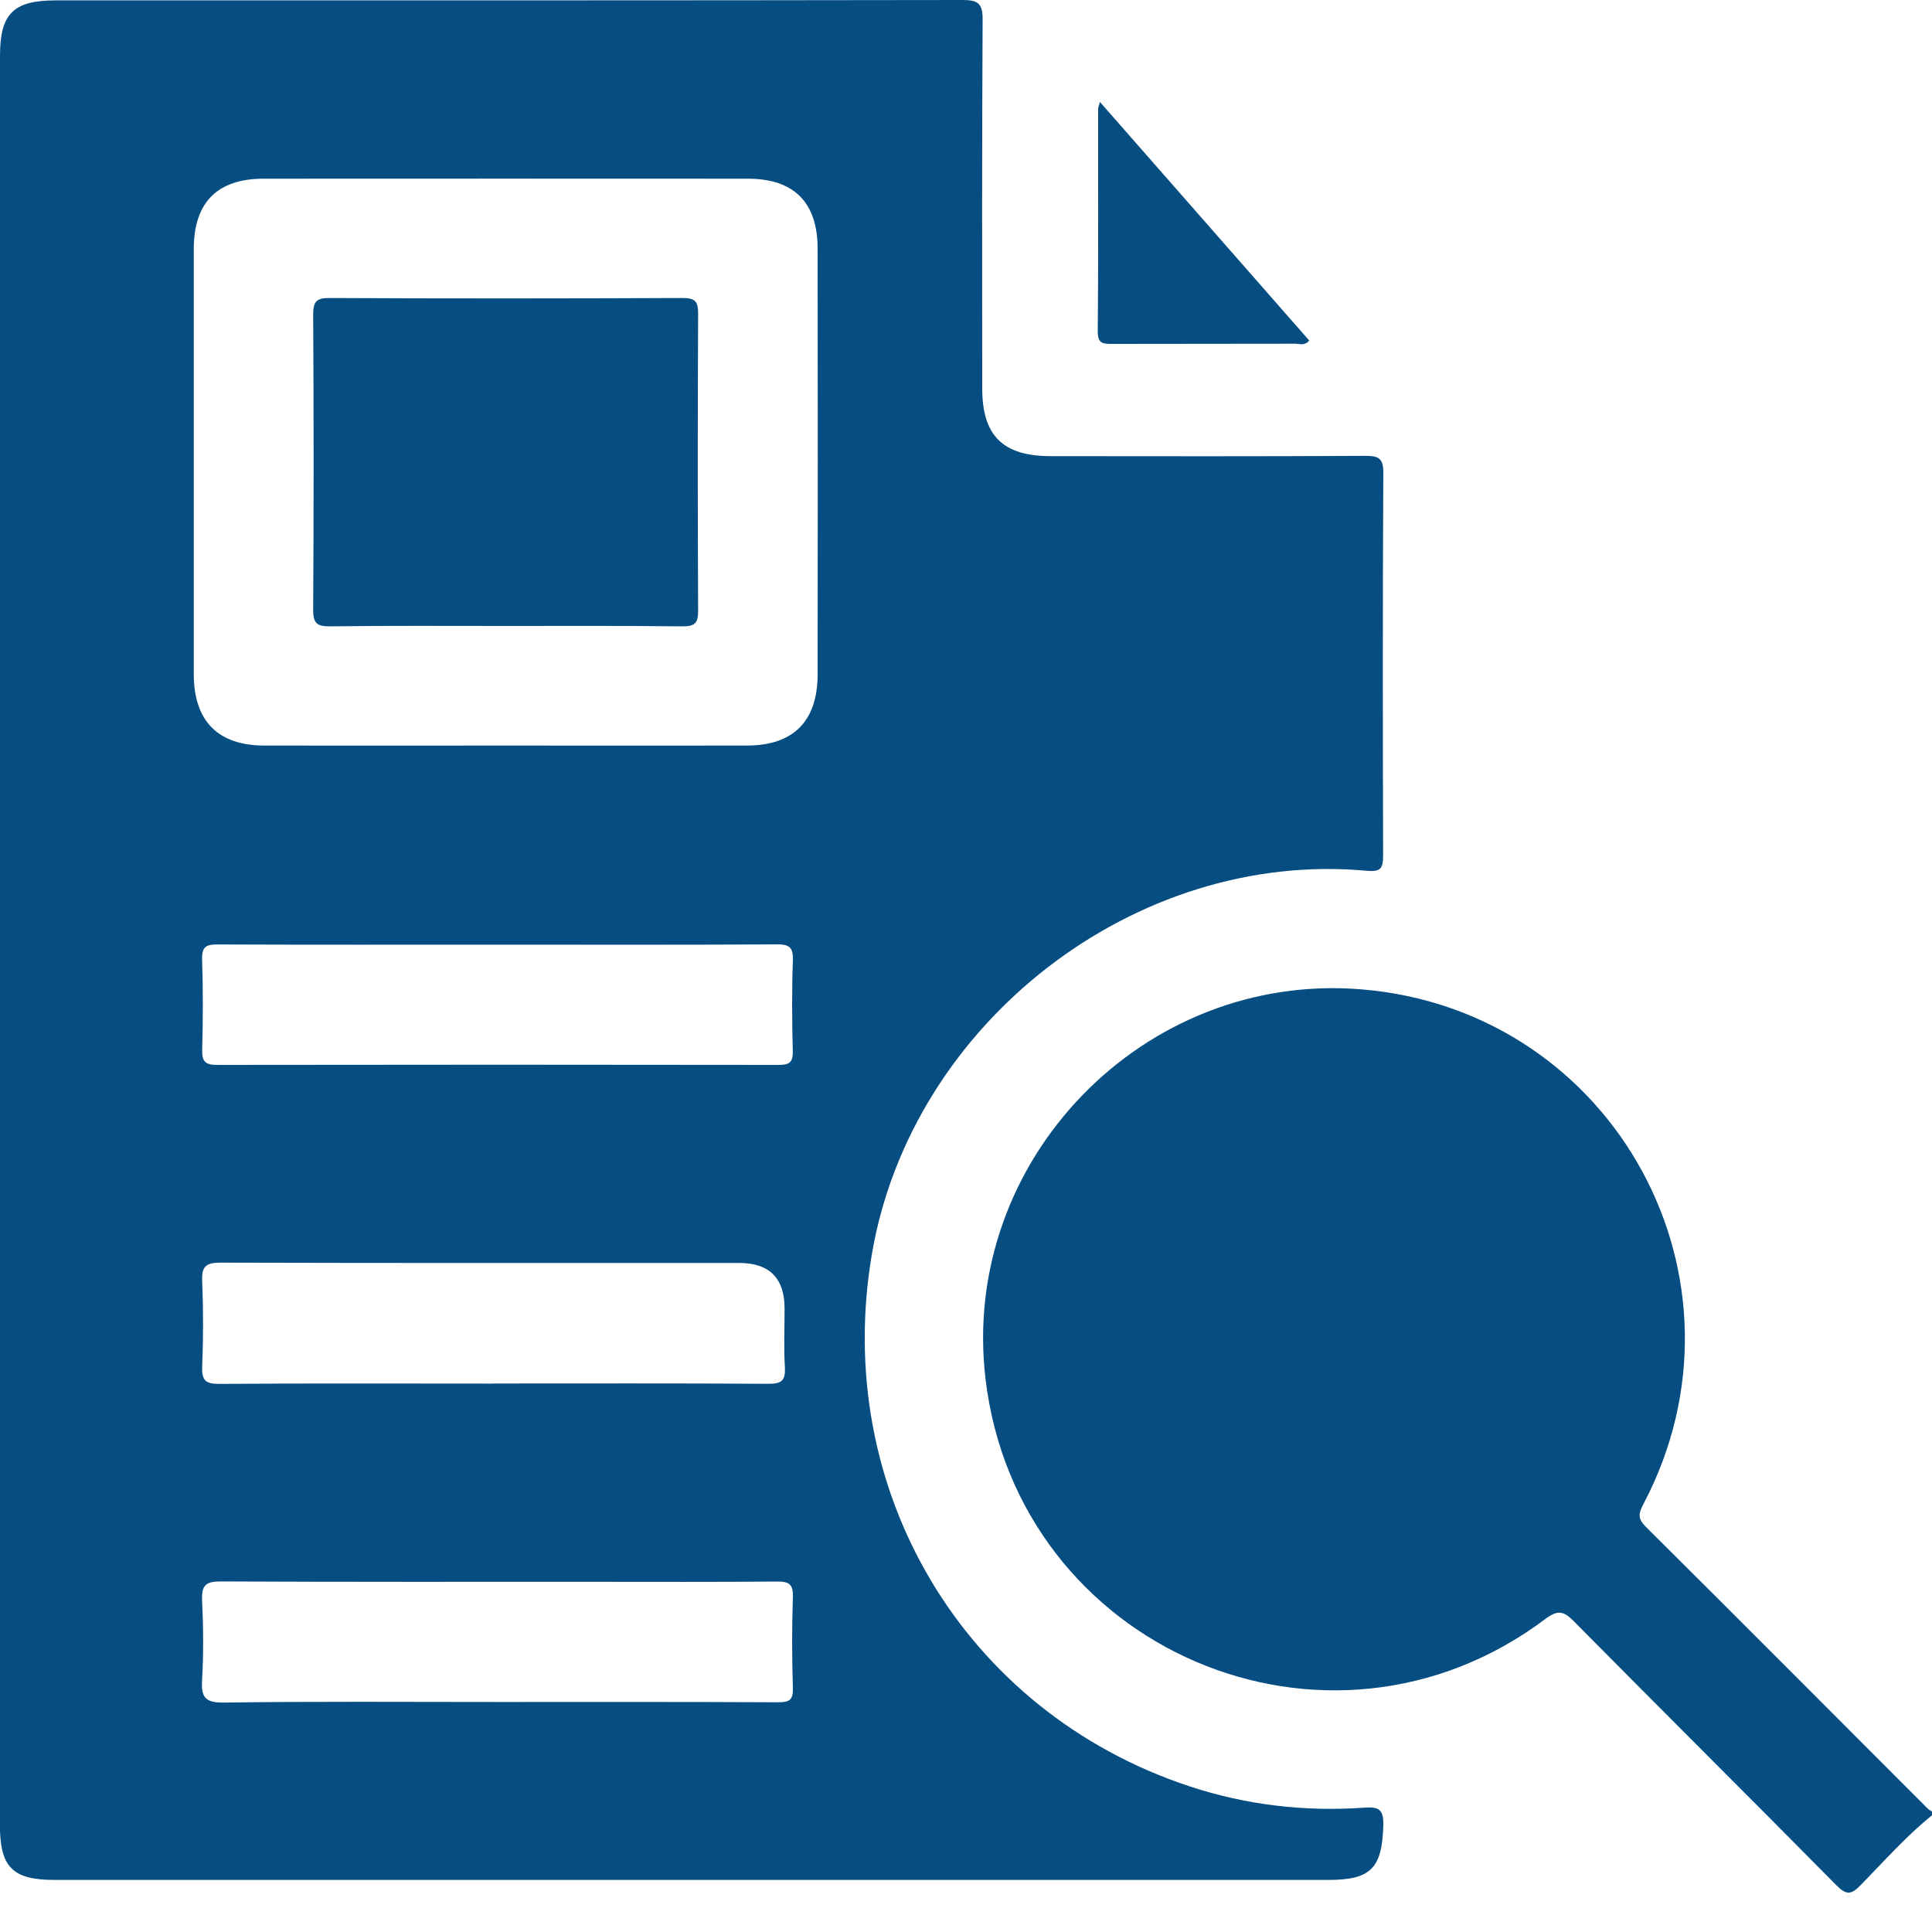
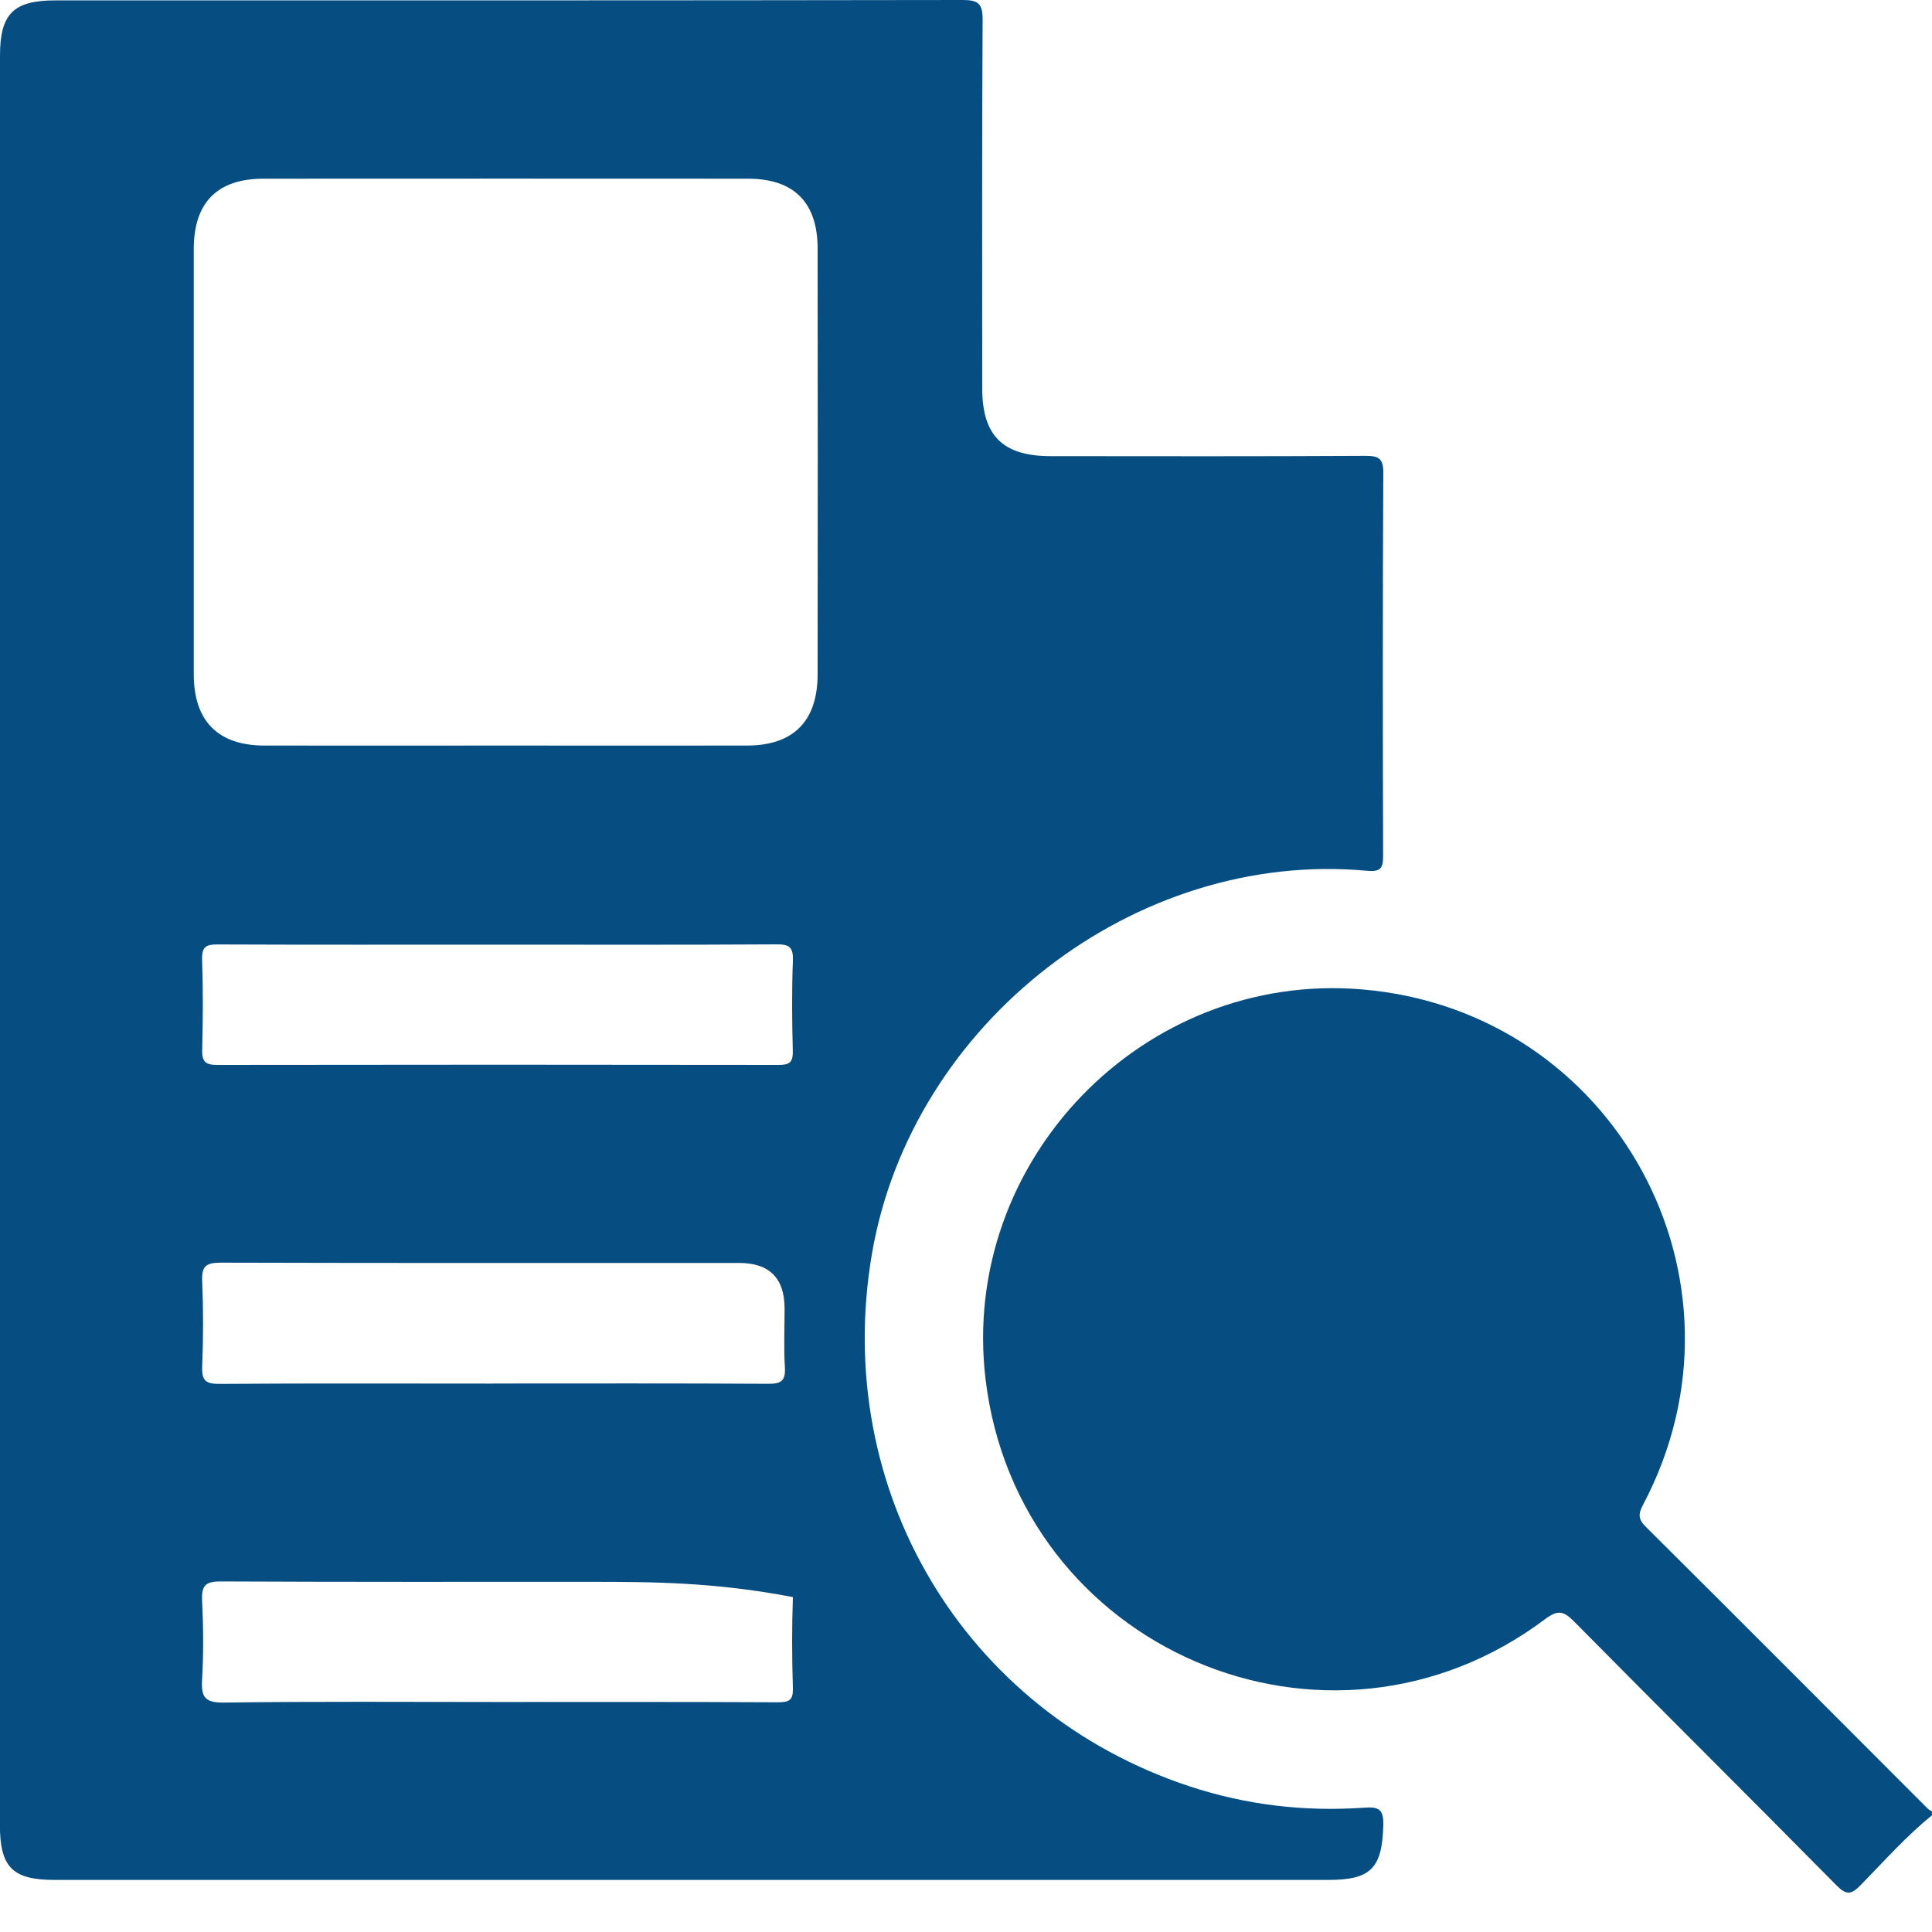
<svg xmlns="http://www.w3.org/2000/svg" width="20" height="20" viewBox="0 0 20 20" fill="none">
  <g clip-path="url(#clip0_21_635)">
    <path d="M20 18.792C19.732 19.008 19.504 19.267 19.264 19.512C19.164 19.615 19.115 19.622 19.009 19.515C18.107 18.601 17.195 17.697 16.293 16.784C16.184 16.673 16.123 16.666 15.998 16.759C13.745 18.453 10.534 17.074 10.202 14.274C9.935 12.019 11.835 10.053 14.097 10.242C16.714 10.46 18.238 13.247 17.011 15.573C16.962 15.667 16.952 15.721 17.037 15.805C18.012 16.774 18.982 17.748 19.954 18.721C19.967 18.734 19.985 18.742 20 18.753V18.792L20 18.792Z" fill="#064D82" />
-     <path d="M6.75241e-05 9.743C6.75241e-05 6.687 6.75241e-05 3.631 6.75241e-05 0.576C6.75241e-05 0.143 0.139 0.004 0.573 0.004C3.704 0.004 6.835 0.005 9.966 0C10.125 0 10.173 0.037 10.172 0.202C10.165 1.475 10.167 2.748 10.168 4.021C10.168 4.509 10.381 4.721 10.872 4.722C11.959 4.723 13.046 4.725 14.133 4.719C14.272 4.719 14.321 4.743 14.32 4.897C14.313 6.216 14.314 7.535 14.318 8.854C14.318 8.987 14.296 9.028 14.147 9.014C11.752 8.794 9.438 10.587 9.027 12.975C8.607 15.42 9.977 17.72 12.314 18.492C12.902 18.686 13.506 18.756 14.122 18.713C14.269 18.702 14.324 18.727 14.32 18.892C14.308 19.338 14.195 19.461 13.75 19.461C9.356 19.461 4.962 19.461 0.568 19.461C0.129 19.461 -0.001 19.331 -0.001 18.889C6.75241e-05 15.841 6.75241e-05 12.792 6.75241e-05 9.743ZM5.235 7.718C6.068 7.718 6.901 7.719 7.734 7.718C8.215 7.717 8.464 7.464 8.464 6.979C8.466 5.511 8.466 4.042 8.464 2.574C8.464 2.097 8.22 1.85 7.744 1.85C6.071 1.849 4.399 1.849 2.726 1.85C2.25 1.85 2.007 2.096 2.006 2.574C2.006 4.042 2.006 5.511 2.006 6.979C2.006 7.464 2.256 7.717 2.736 7.718C3.569 7.719 4.402 7.718 5.235 7.718ZM5.146 9.779C4.183 9.779 3.22 9.781 2.257 9.777C2.138 9.776 2.088 9.796 2.092 9.933C2.103 10.245 2.101 10.559 2.093 10.872C2.09 10.995 2.132 11.024 2.249 11.024C4.187 11.021 6.126 11.021 8.065 11.024C8.175 11.024 8.209 10.993 8.207 10.882C8.199 10.569 8.196 10.255 8.208 9.943C8.213 9.799 8.165 9.775 8.034 9.776C7.071 9.782 6.108 9.779 5.145 9.779H5.146ZM5.148 17.619C6.117 17.619 7.087 17.617 8.056 17.622C8.175 17.622 8.211 17.596 8.208 17.473C8.198 17.16 8.197 16.846 8.208 16.533C8.212 16.401 8.17 16.371 8.044 16.372C7.4 16.378 6.756 16.375 6.112 16.375C4.836 16.375 3.561 16.377 2.286 16.371C2.131 16.37 2.085 16.411 2.092 16.566C2.105 16.839 2.108 17.115 2.092 17.388C2.081 17.569 2.121 17.627 2.317 17.625C3.261 17.612 4.204 17.619 5.148 17.619V17.619ZM5.105 14.322C6.055 14.322 7.005 14.319 7.954 14.325C8.092 14.326 8.133 14.29 8.125 14.152C8.113 13.951 8.122 13.748 8.122 13.546C8.122 13.232 7.965 13.074 7.651 13.074C5.862 13.074 4.073 13.076 2.284 13.071C2.13 13.071 2.086 13.11 2.093 13.263C2.105 13.557 2.105 13.851 2.093 14.144C2.087 14.293 2.129 14.327 2.276 14.326C3.219 14.319 4.162 14.323 5.106 14.323L5.105 14.322Z" fill="#064D82" />
-     <path d="M11.386 1.055C12.116 1.887 12.834 2.705 13.553 3.525C13.507 3.583 13.451 3.558 13.405 3.558C12.775 3.56 12.145 3.558 11.515 3.56C11.421 3.56 11.363 3.56 11.364 3.432C11.371 2.663 11.367 1.895 11.368 1.125C11.368 1.109 11.377 1.092 11.387 1.055L11.386 1.055Z" fill="#064D82" />
-     <path d="M5.231 6.48C4.626 6.48 4.021 6.476 3.416 6.484C3.279 6.485 3.241 6.45 3.242 6.311C3.248 5.293 3.248 4.275 3.242 3.258C3.241 3.12 3.277 3.084 3.414 3.085C4.631 3.091 5.848 3.09 7.065 3.085C7.191 3.085 7.228 3.116 7.227 3.246C7.222 4.271 7.222 5.295 7.227 6.32C7.228 6.448 7.195 6.485 7.066 6.484C6.454 6.477 5.843 6.48 5.231 6.48Z" fill="#064D82" />
+     <path d="M6.75241e-05 9.743C6.75241e-05 6.687 6.75241e-05 3.631 6.75241e-05 0.576C6.75241e-05 0.143 0.139 0.004 0.573 0.004C3.704 0.004 6.835 0.005 9.966 0C10.125 0 10.173 0.037 10.172 0.202C10.165 1.475 10.167 2.748 10.168 4.021C10.168 4.509 10.381 4.721 10.872 4.722C11.959 4.723 13.046 4.725 14.133 4.719C14.272 4.719 14.321 4.743 14.32 4.897C14.313 6.216 14.314 7.535 14.318 8.854C14.318 8.987 14.296 9.028 14.147 9.014C11.752 8.794 9.438 10.587 9.027 12.975C8.607 15.42 9.977 17.72 12.314 18.492C12.902 18.686 13.506 18.756 14.122 18.713C14.269 18.702 14.324 18.727 14.32 18.892C14.308 19.338 14.195 19.461 13.75 19.461C9.356 19.461 4.962 19.461 0.568 19.461C0.129 19.461 -0.001 19.331 -0.001 18.889C6.75241e-05 15.841 6.75241e-05 12.792 6.75241e-05 9.743ZM5.235 7.718C6.068 7.718 6.901 7.719 7.734 7.718C8.215 7.717 8.464 7.464 8.464 6.979C8.466 5.511 8.466 4.042 8.464 2.574C8.464 2.097 8.22 1.85 7.744 1.85C6.071 1.849 4.399 1.849 2.726 1.85C2.25 1.85 2.007 2.096 2.006 2.574C2.006 4.042 2.006 5.511 2.006 6.979C2.006 7.464 2.256 7.717 2.736 7.718C3.569 7.719 4.402 7.718 5.235 7.718ZM5.146 9.779C4.183 9.779 3.22 9.781 2.257 9.777C2.138 9.776 2.088 9.796 2.092 9.933C2.103 10.245 2.101 10.559 2.093 10.872C2.09 10.995 2.132 11.024 2.249 11.024C4.187 11.021 6.126 11.021 8.065 11.024C8.175 11.024 8.209 10.993 8.207 10.882C8.199 10.569 8.196 10.255 8.208 9.943C8.213 9.799 8.165 9.775 8.034 9.776C7.071 9.782 6.108 9.779 5.145 9.779H5.146ZM5.148 17.619C6.117 17.619 7.087 17.617 8.056 17.622C8.175 17.622 8.211 17.596 8.208 17.473C8.198 17.16 8.197 16.846 8.208 16.533C7.4 16.378 6.756 16.375 6.112 16.375C4.836 16.375 3.561 16.377 2.286 16.371C2.131 16.37 2.085 16.411 2.092 16.566C2.105 16.839 2.108 17.115 2.092 17.388C2.081 17.569 2.121 17.627 2.317 17.625C3.261 17.612 4.204 17.619 5.148 17.619V17.619ZM5.105 14.322C6.055 14.322 7.005 14.319 7.954 14.325C8.092 14.326 8.133 14.29 8.125 14.152C8.113 13.951 8.122 13.748 8.122 13.546C8.122 13.232 7.965 13.074 7.651 13.074C5.862 13.074 4.073 13.076 2.284 13.071C2.13 13.071 2.086 13.11 2.093 13.263C2.105 13.557 2.105 13.851 2.093 14.144C2.087 14.293 2.129 14.327 2.276 14.326C3.219 14.319 4.162 14.323 5.106 14.323L5.105 14.322Z" fill="#064D82" />
  </g>
  <defs>
    <clipPath id="clip0_21_635">
      <rect width="20" height="19.592" fill="white" />
    </clipPath>
  </defs>
</svg>